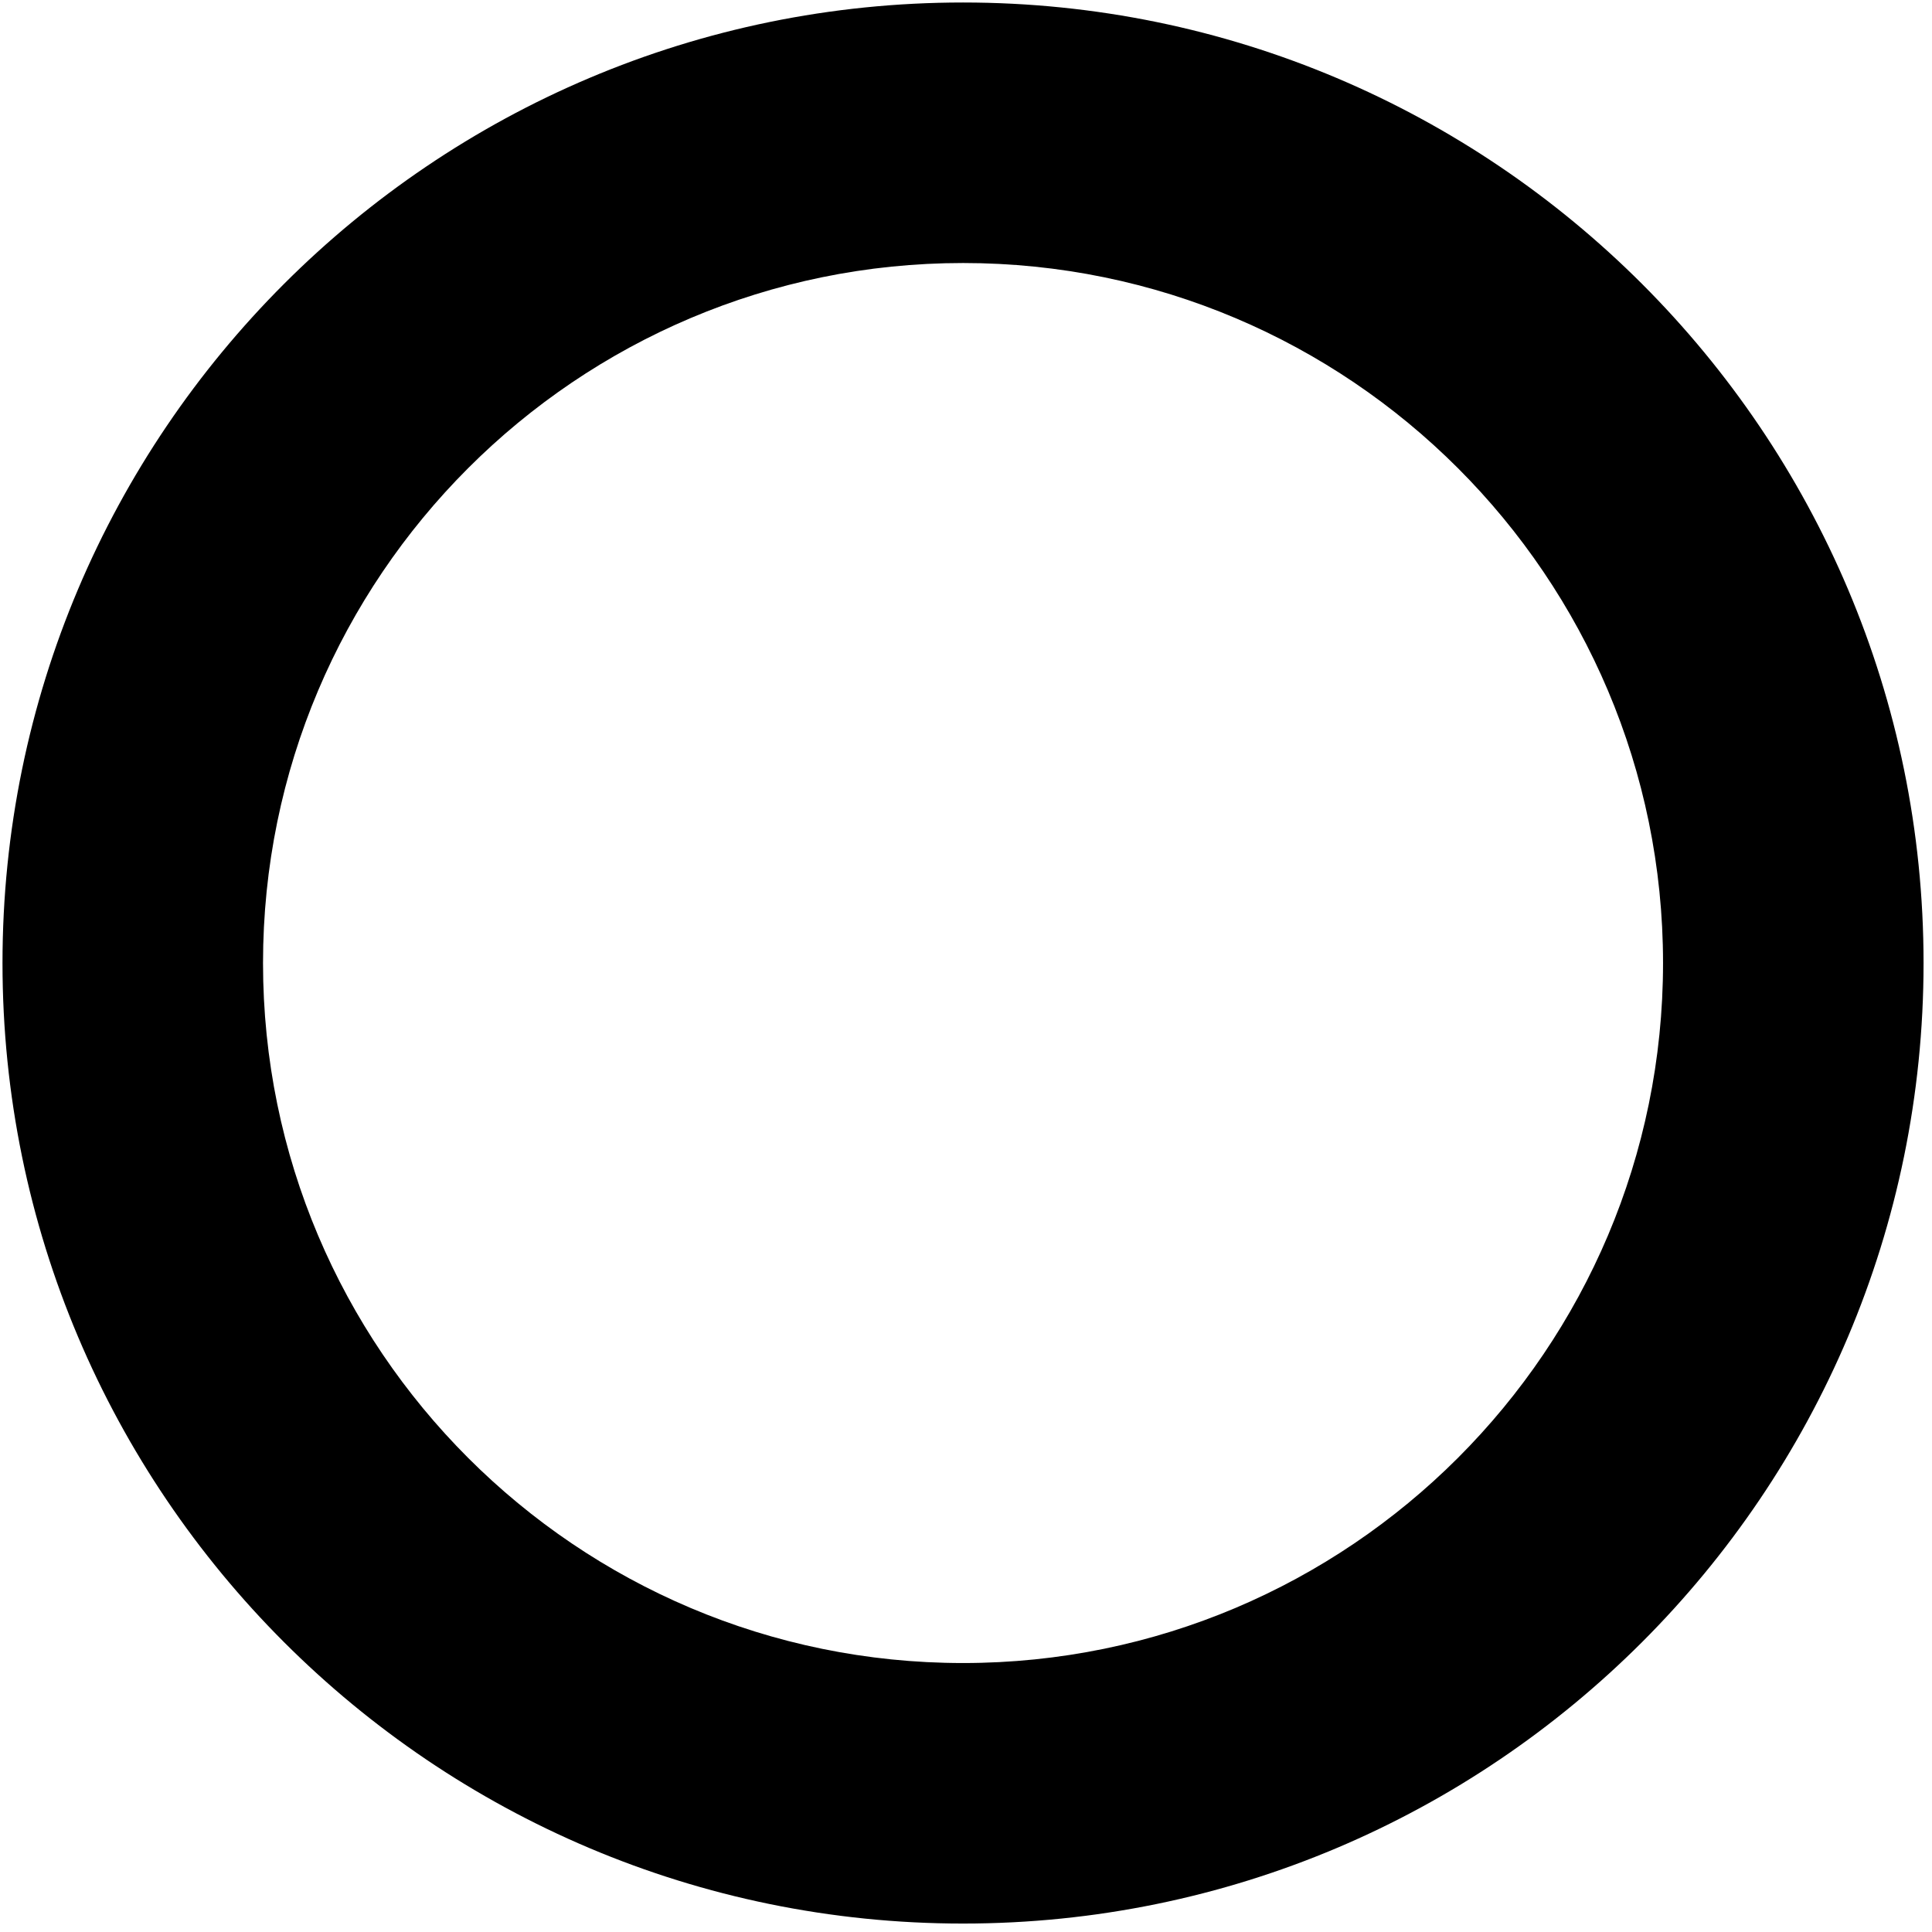
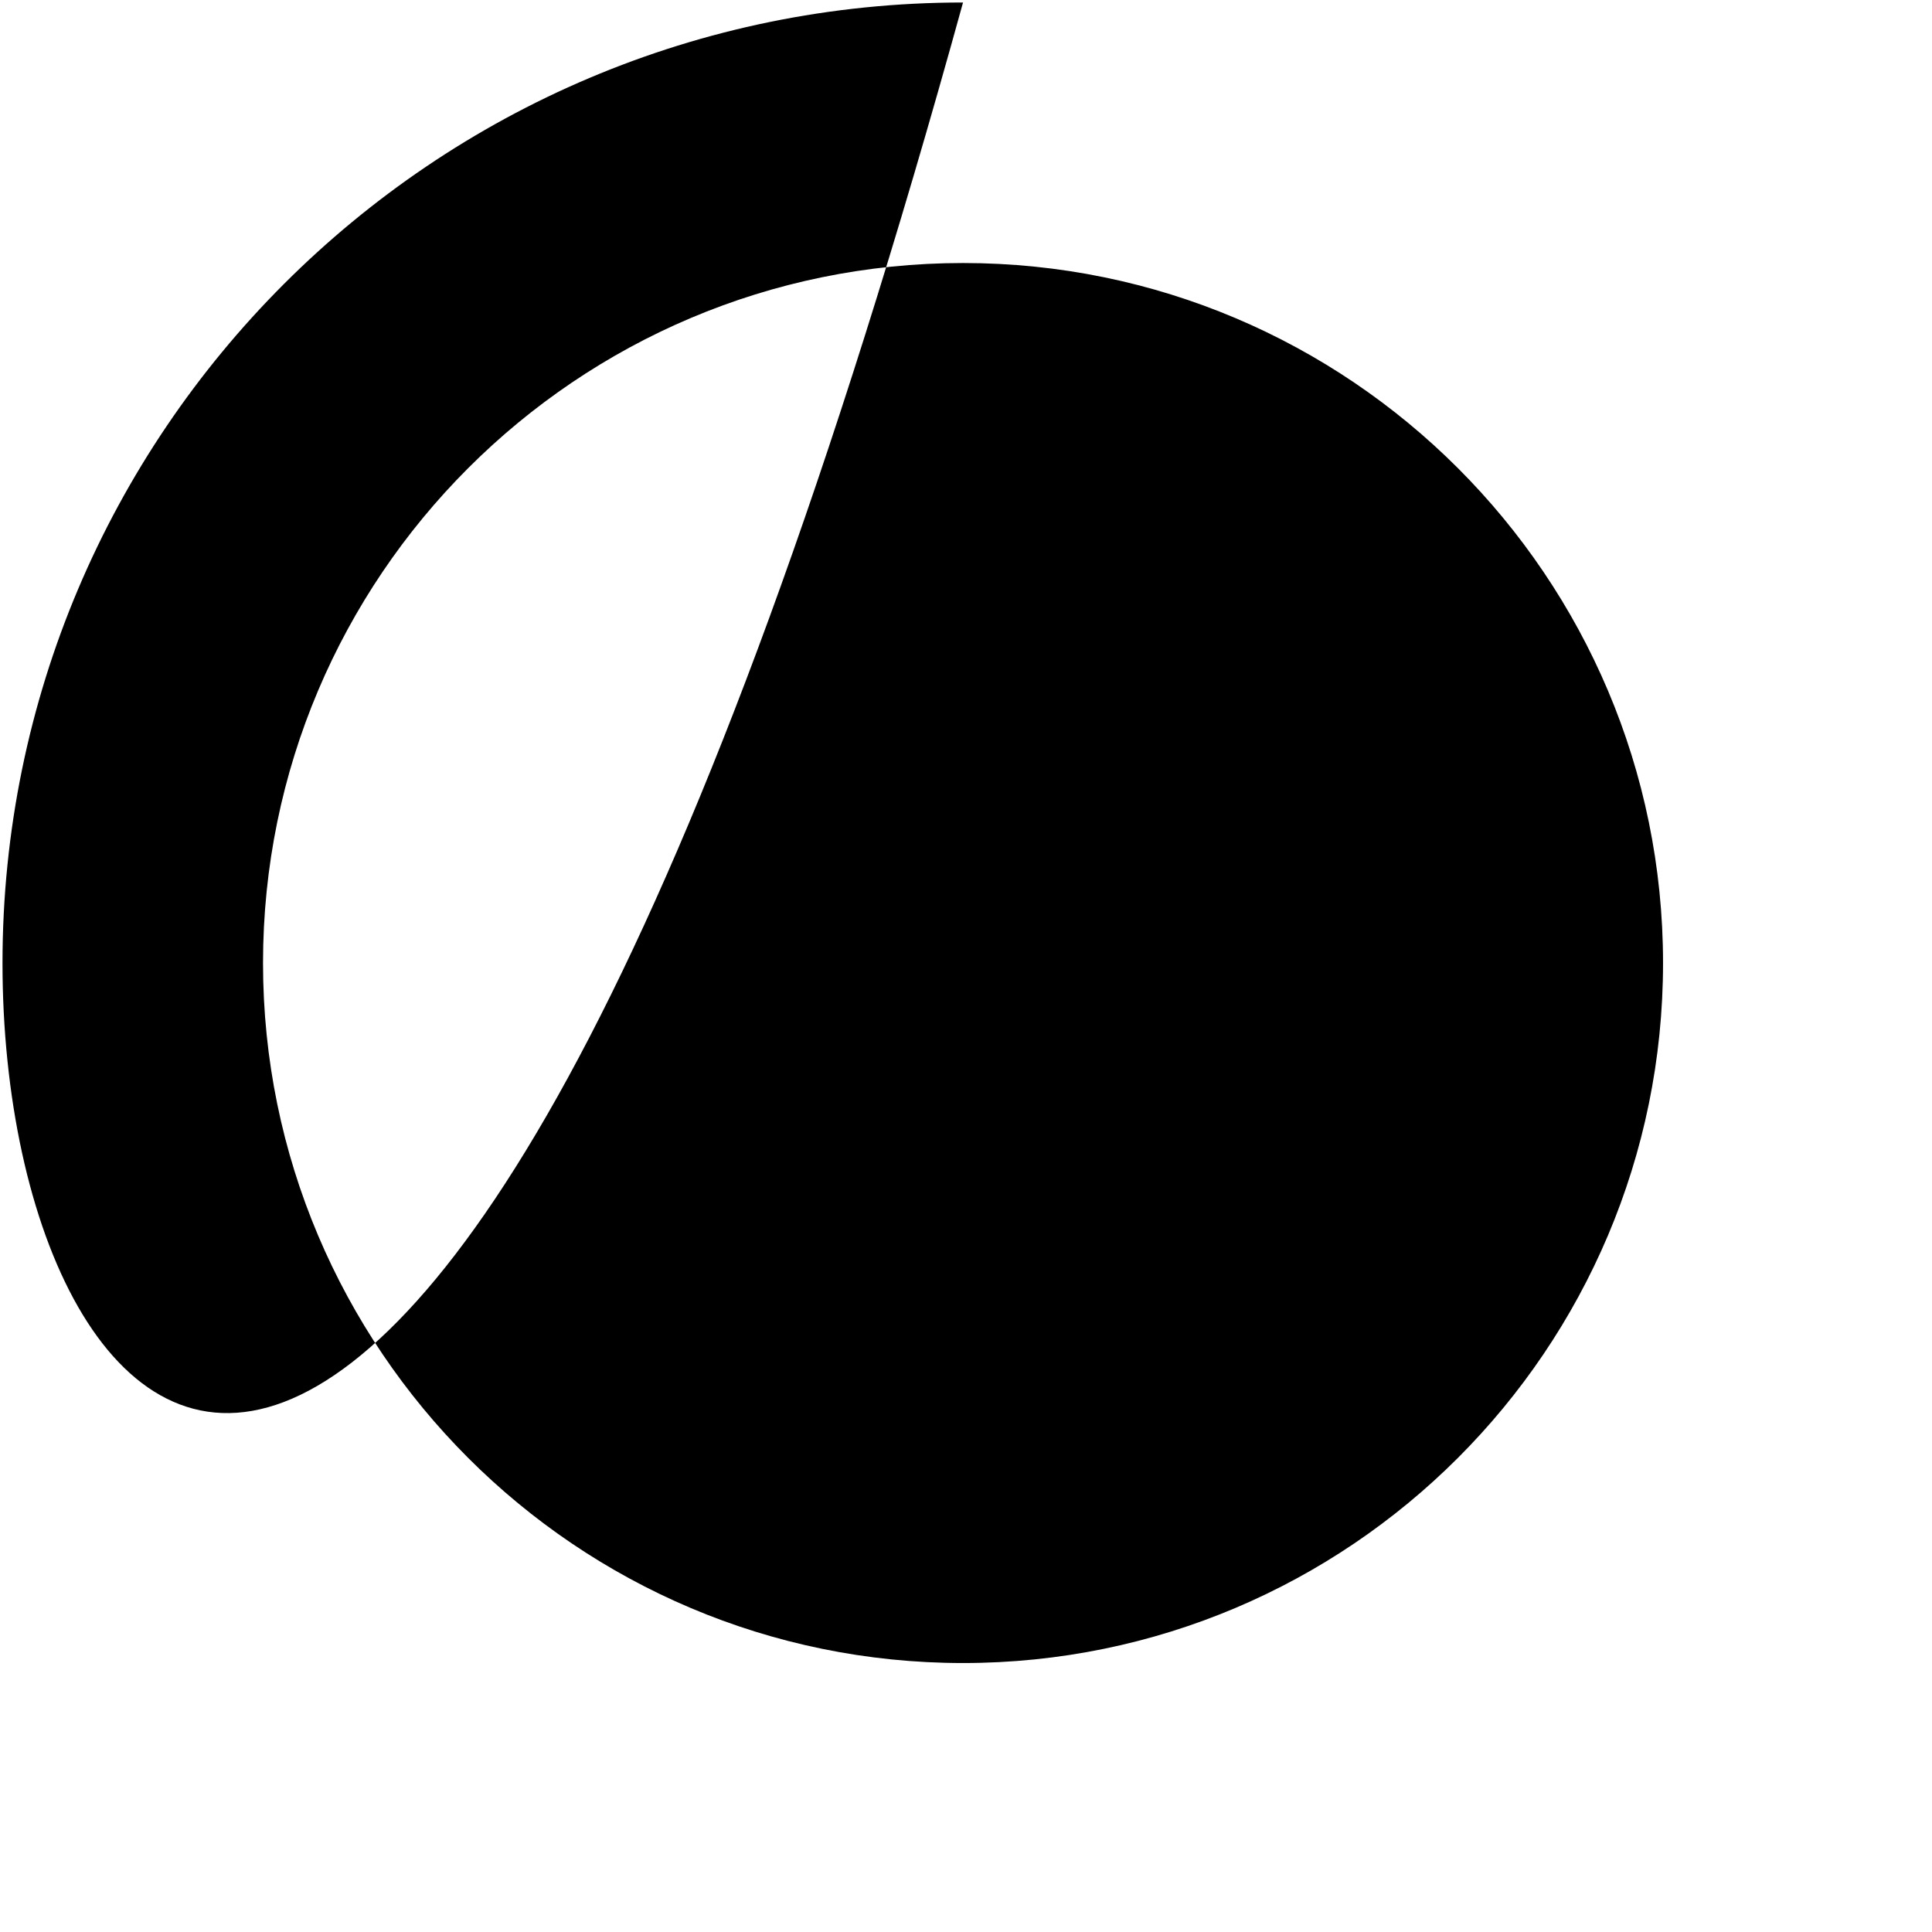
<svg xmlns="http://www.w3.org/2000/svg" fill-rule="evenodd" stroke-linejoin="round" stroke-miterlimit="2" clip-rule="evenodd" viewBox="0 0 65 65">
-   <path d="M32.4.084c17.836 0 32.316 14.48 32.316 32.316 0 17.836-14.48 32.316-32.316 32.316C14.564 64.716.084 50.236.084 32.4.084 14.564 14.564.084 32.4.084zm0 8.765C19.402 8.849 8.849 19.402 8.849 32.4c0 12.998 10.553 23.551 23.551 23.551 12.998 0 23.551-10.553 23.551-23.551 0-12.998-10.553-23.551-23.551-23.551z" />
+   <path d="M32.4.084C14.564 64.716.084 50.236.084 32.4.084 14.564 14.564.084 32.4.084zm0 8.765C19.402 8.849 8.849 19.402 8.849 32.4c0 12.998 10.553 23.551 23.551 23.551 12.998 0 23.551-10.553 23.551-23.551 0-12.998-10.553-23.551-23.551-23.551z" />
</svg>